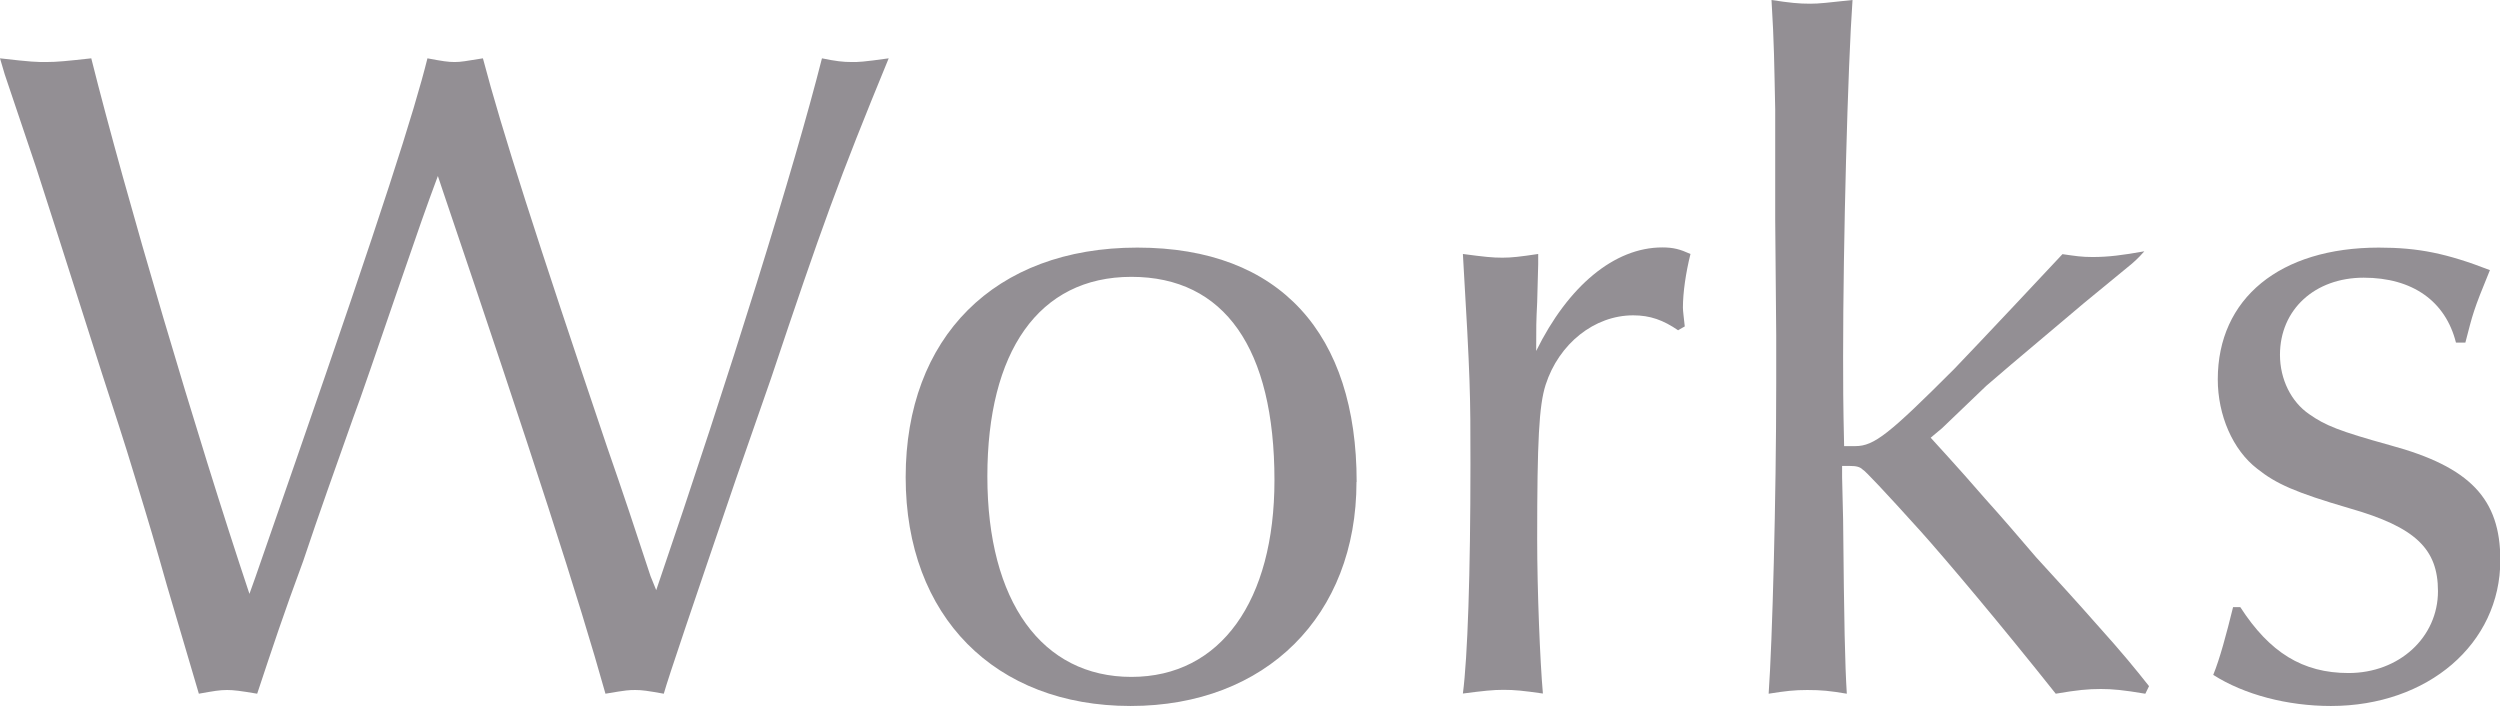
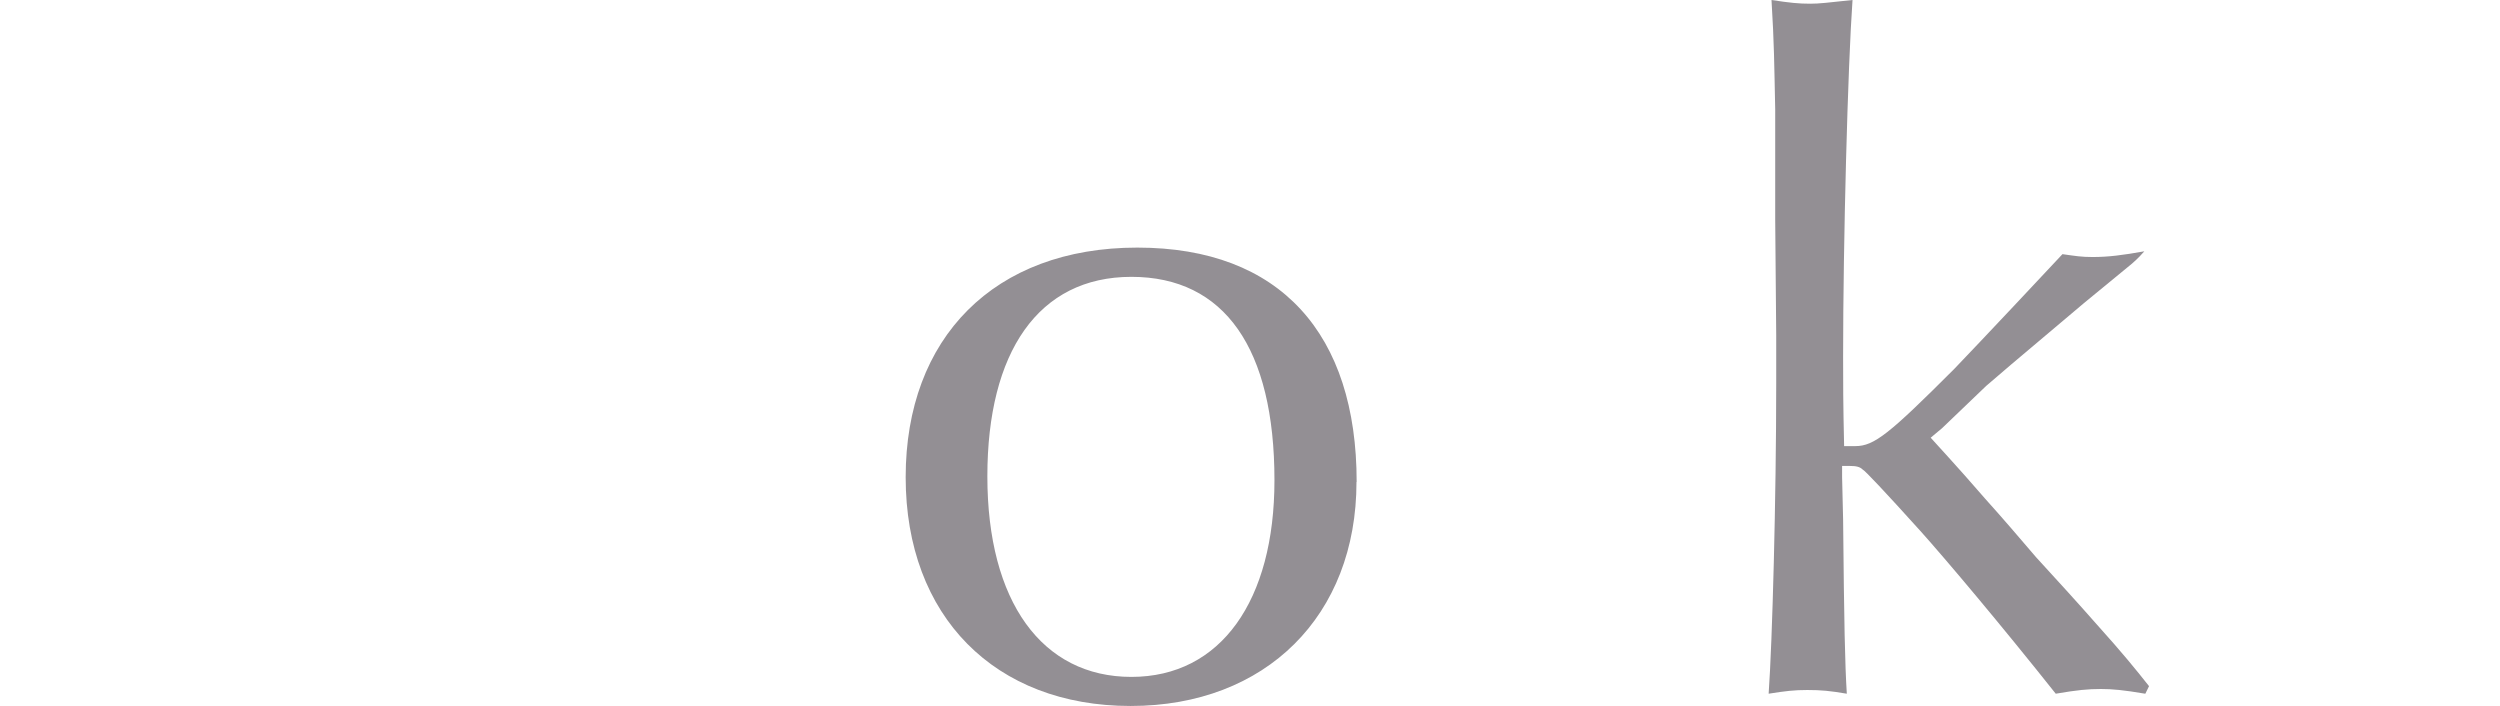
<svg xmlns="http://www.w3.org/2000/svg" id="_レイヤー_2" viewBox="0 0 148.73 42">
  <defs>
    <style>.cls-1{fill:#938f94;}</style>
  </defs>
  <g id="_テキスト">
-     <path class="cls-1" d="M15.18,34.38l2.41-6.94c5.15-14.84,7.06-20.83,7.84-23.97.9.17,1.23.22,1.62.22s.67-.06,1.68-.22c1.12,4.26,3.19,10.7,7.39,23.13.9,2.58,1.74,5.1,2.58,7.67l.34.84c4.42-12.94,8.23-25.2,9.86-31.64.84.17,1.23.22,1.79.22.39,0,.62,0,2.18-.22-2.97,7.22-3.98,10.02-7,19.04l-2.07,5.94c-2.58,7.56-4.03,11.82-4.31,12.82-.95-.17-1.29-.22-1.68-.22s-.5,0-1.79.22c-1.57-5.6-4.26-13.94-9.69-29.96l-.28-.84c-.73,1.96-1.06,2.91-2.41,6.83-1.06,3.08-2.24,6.55-2.63,7.56-1.01,2.86-2.02,5.66-2.97,8.51-1.18,3.19-1.79,5.04-2.74,7.9-1.01-.17-1.4-.22-1.79-.22-.45,0-.78.06-1.68.22l-1.9-6.44c-.73-2.58-1.01-3.53-1.9-6.44-.62-2.07-1.29-4.09-1.96-6.16-2.69-8.46-2.86-8.96-3.92-12.26L.28,4.42l-.28-.95c1.9.22,2.18.22,2.74.22.67,0,1.23-.06,2.69-.22,2.02,8.06,6.27,22.46,9.41,31.86l.34-.95Z" />
    <path class="cls-1" d="M80.7,28.67c0,7.95-5.38,13.33-13.44,13.33s-13.38-5.32-13.38-13.61,5.26-13.66,13.78-13.66,13.05,5.15,13.05,13.94ZM58.74,28.34c0,7.45,3.25,11.93,8.57,11.93s8.51-4.54,8.51-11.7c0-7.84-2.97-12.1-8.51-12.1s-8.57,4.48-8.57,11.87Z" />
-     <path class="cls-1" d="M99.85,19.66c-.9-.62-1.68-.9-2.69-.9-2.3,0-4.42,1.68-5.21,4.14-.39,1.23-.5,3.3-.5,9.18,0,3.02.17,7.28.34,9.18-1.18-.17-1.68-.22-2.35-.22-.62,0-1.18.06-2.41.22.28-2.13.45-7.11.45-13.66,0-4.14,0-4.87-.45-12.49,1.29.17,1.74.22,2.35.22.56,0,1.06-.06,2.13-.22v.62l-.06,2.24c-.06,1.23-.06,1.4-.06,2.91,1.9-3.86,4.65-6.16,7.5-6.16.67,0,1.06.11,1.68.39-.28,1.12-.45,2.3-.45,3.19,0,.22.06.62.11,1.12l-.39.22Z" />
    <path class="cls-1" d="M127.62,41.27c-1.29-.22-1.96-.28-2.63-.28-.78,0-1.4.06-2.69.28-3.25-4.09-6.5-7.95-8.06-9.69q-3.19-3.53-3.42-3.64c-.17-.17-.39-.22-.78-.22h-.45v.67l.06,2.52c.06,6.27.11,8.57.22,10.36-1.01-.17-1.51-.22-2.35-.22-.78,0-1.29.06-2.3.22.22-3.08.45-11.65.45-18.42v-2.91l-.06-6.89v-6.55c-.06-2.8-.06-3.86-.22-6.5,1.12.17,1.62.22,2.3.22.56,0,1.01-.06,2.52-.22-.28,3.92-.56,14.39-.56,21.22,0,1.51,0,2.74.06,5.32h.67c1.12,0,2.02-.73,5.88-4.59,1.51-1.57,5.66-5.99,6.44-6.83.78.11,1.12.17,1.79.17.95,0,1.79-.11,3.08-.34-.39.45-.67.67-.73.73l-2.86,2.35c-4.59,3.86-5.04,4.26-5.82,4.93l-2.63,2.52c-.06.06-.28.22-.67.56.34.39,1.46,1.57,3.25,3.64,1.01,1.12,2.02,2.3,3.02,3.47,1.18,1.29,2.41,2.63,3.64,4.03,1.51,1.68,2.24,2.58,3.08,3.64l-.22.45Z" />
-     <path class="cls-1" d="M133.28,36.12c1.74,2.69,3.7,3.92,6.44,3.92,3.02,0,5.32-2.13,5.32-4.87,0-2.52-1.34-3.81-5.26-4.93-3.25-.95-4.37-1.46-5.49-2.35-1.46-1.12-2.35-3.19-2.35-5.32,0-4.82,3.7-7.84,9.58-7.84,2.35,0,4.03.34,6.61,1.34-1.01,2.46-1.01,2.58-1.46,4.31h-.56c-.62-2.46-2.58-3.86-5.49-3.86s-4.98,1.9-4.98,4.59c0,1.46.67,2.8,1.74,3.53.95.67,1.79,1.01,4.82,1.85,4.76,1.29,6.55,3.19,6.55,6.83,0,4.98-4.31,8.68-10.08,8.68-2.58,0-5.15-.67-7-1.85.39-.95.78-2.41,1.18-4.03h.45Z" />
  </g>
</svg>